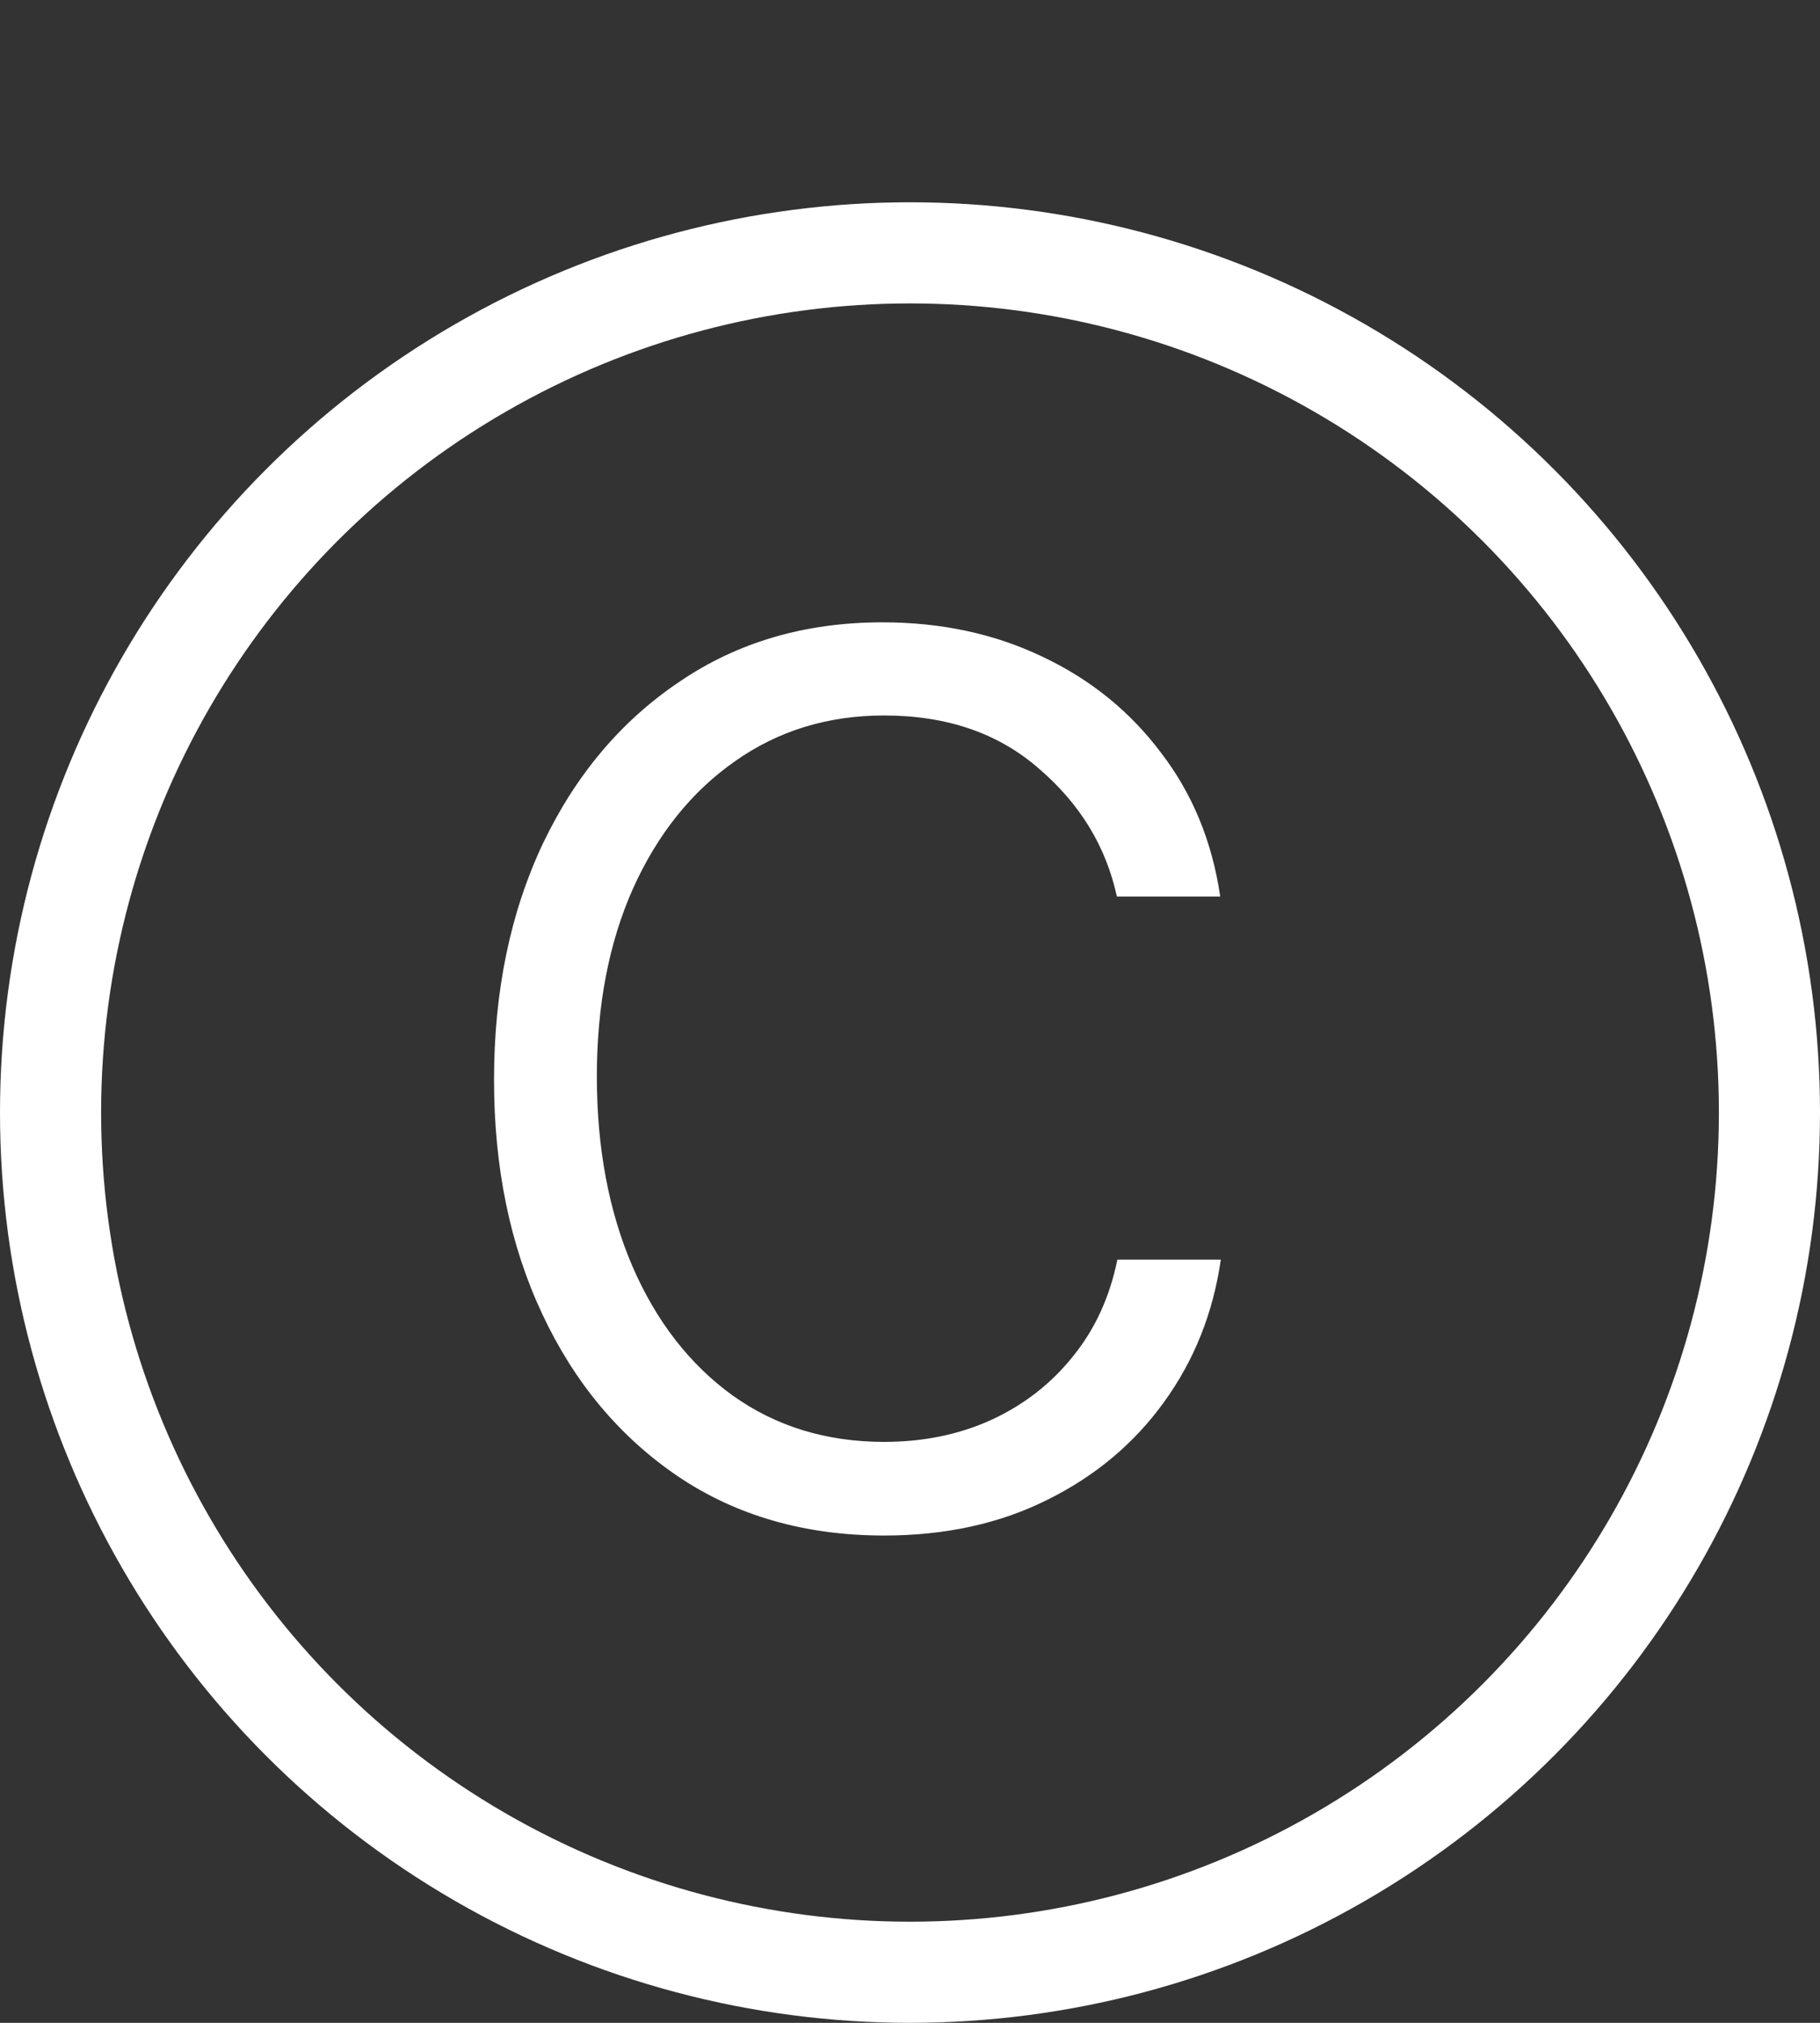
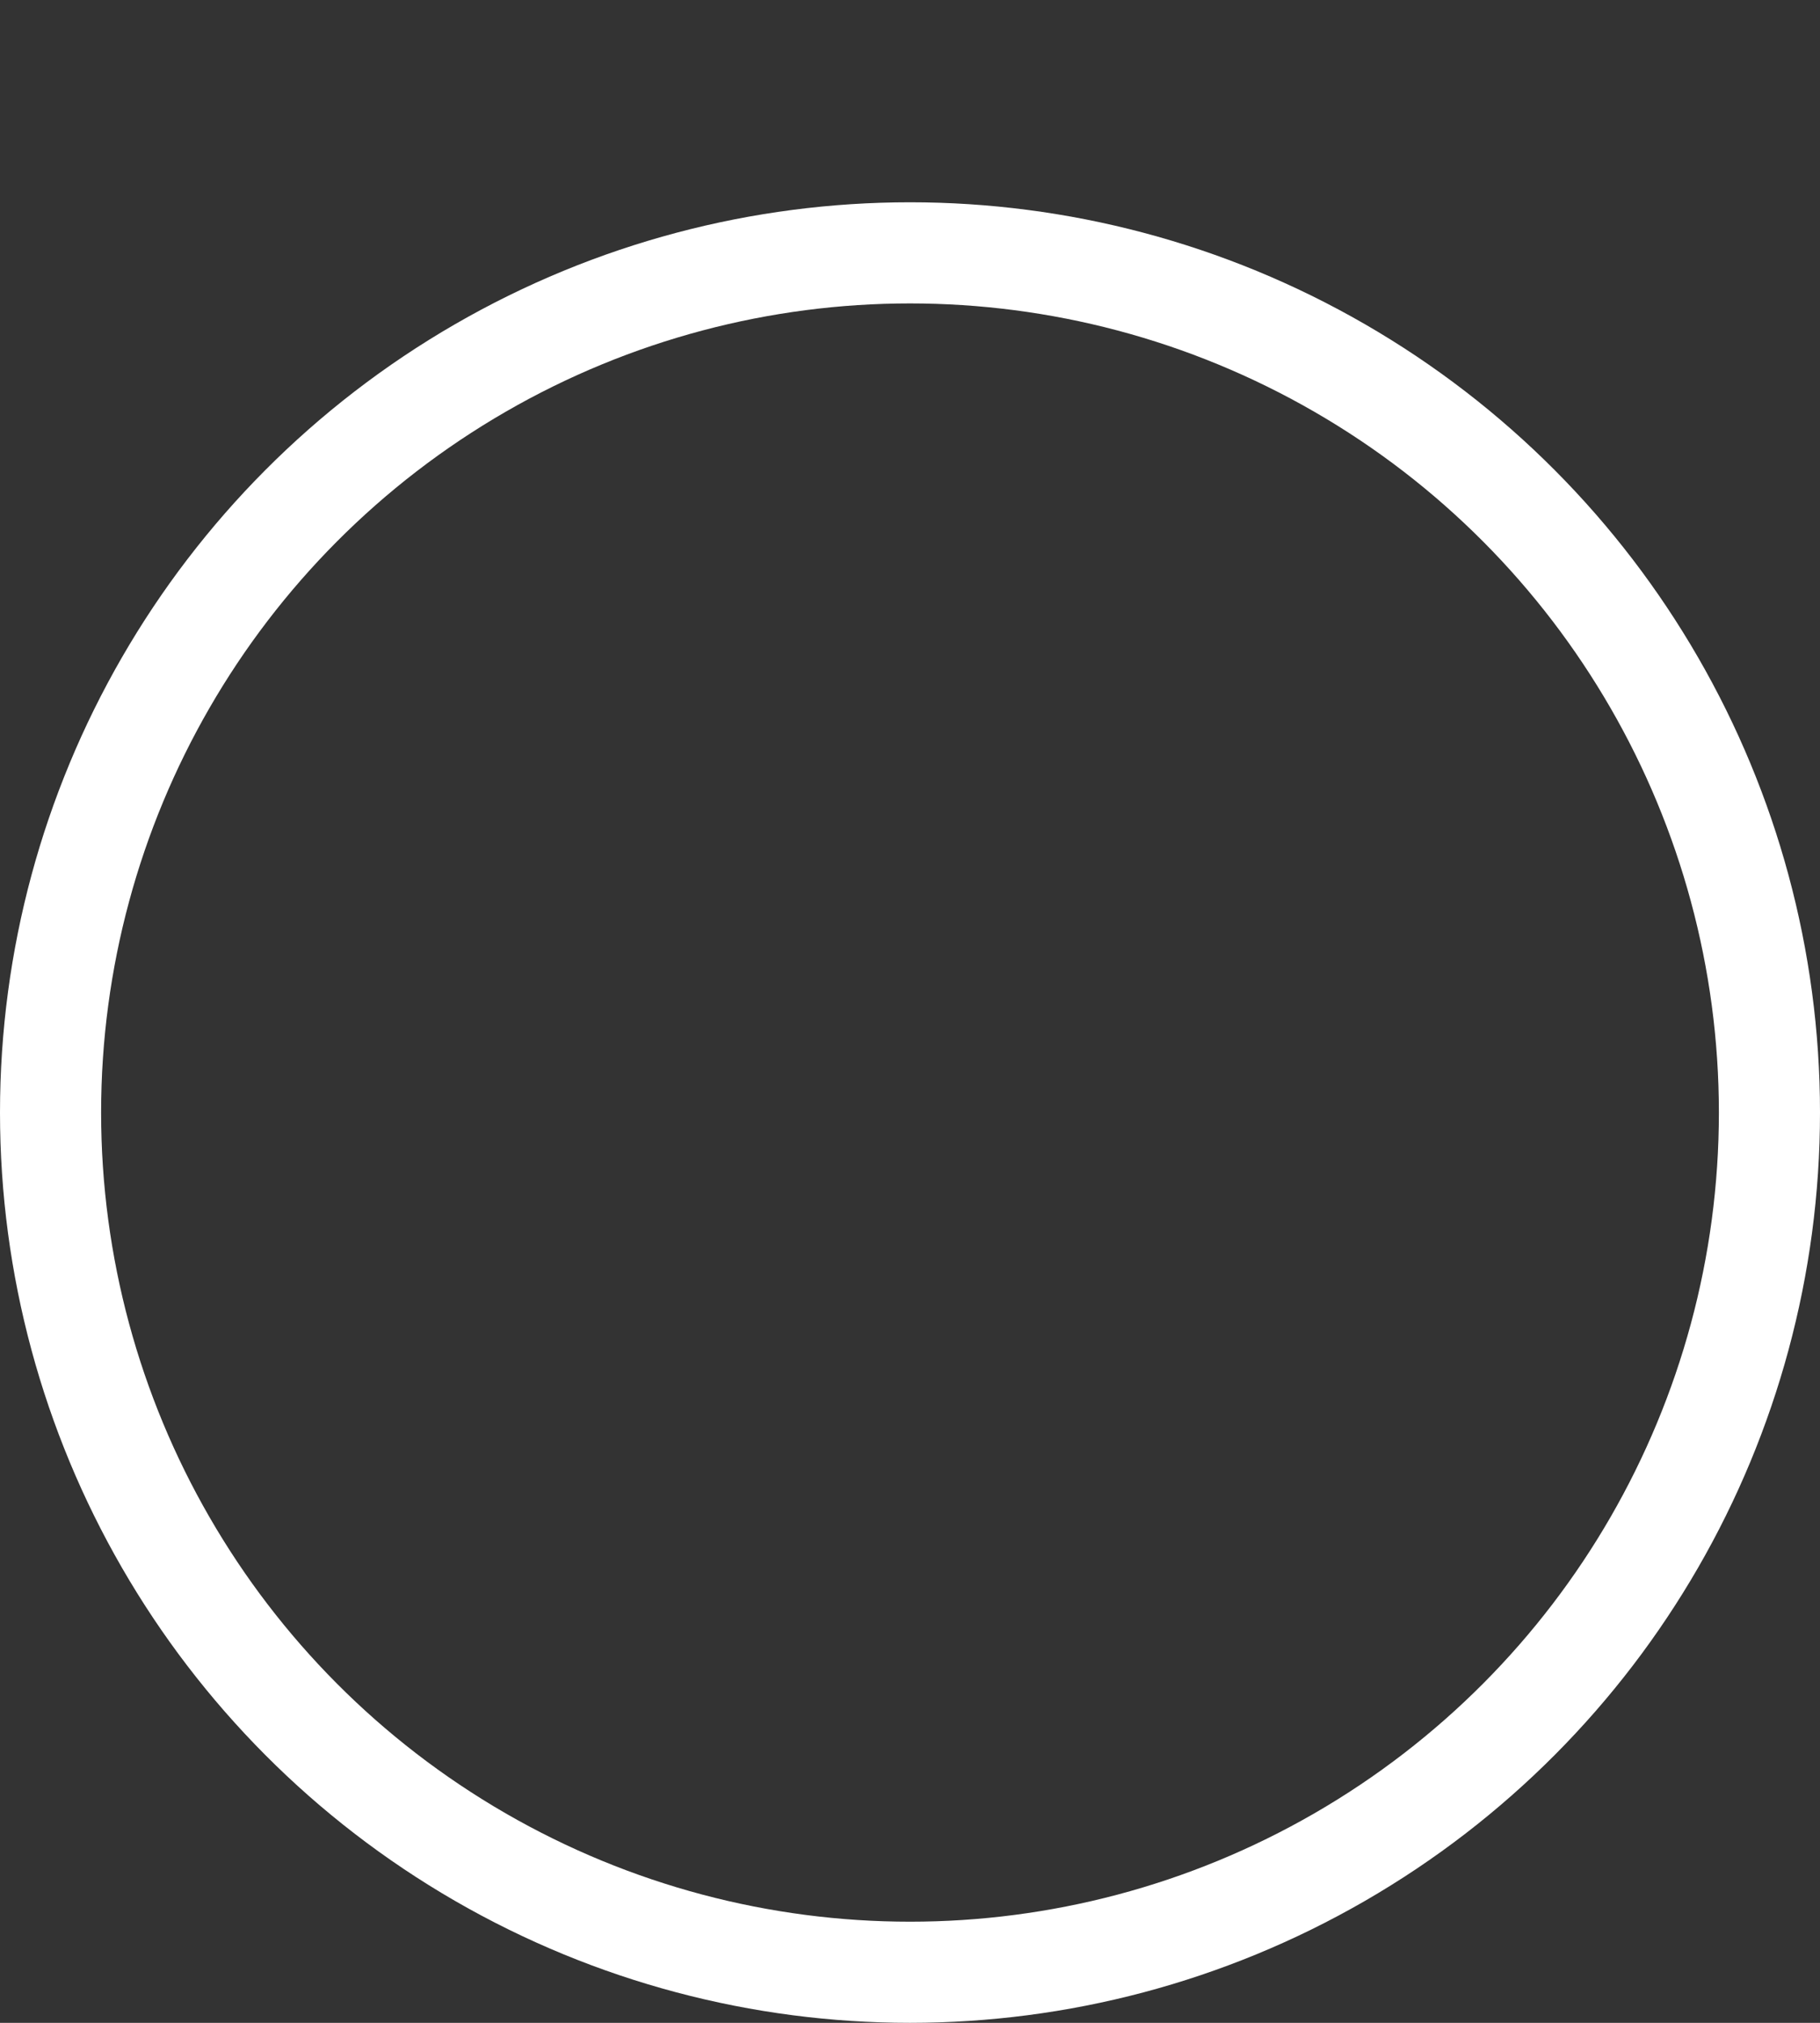
<svg xmlns="http://www.w3.org/2000/svg" width="18" height="20" viewBox="0 0 18 20" fill="none">
  <rect x="0" y="0" width="18" height="20" fill="#333333" stroke="none" />
  <circle cx="9" cy="11" r="8.5" stroke="white" />
-   <path d="M8.744 15.182C7.964 15.182 7.284 14.987 6.705 14.597C6.129 14.206 5.682 13.672 5.364 12.994C5.045 12.316 4.886 11.544 4.886 10.676C4.886 9.801 5.047 9.023 5.369 8.341C5.695 7.659 6.146 7.125 6.722 6.739C7.297 6.348 7.966 6.153 8.727 6.153C9.311 6.153 9.839 6.267 10.312 6.494C10.786 6.718 11.176 7.034 11.483 7.443C11.794 7.848 11.989 8.322 12.068 8.864H11.046C10.939 8.371 10.684 7.951 10.278 7.602C9.877 7.25 9.366 7.074 8.744 7.074C8.188 7.074 7.695 7.225 7.267 7.528C6.839 7.828 6.504 8.246 6.261 8.784C6.023 9.318 5.903 9.938 5.903 10.642C5.903 11.35 6.021 11.977 6.256 12.523C6.491 13.064 6.82 13.489 7.244 13.796C7.672 14.102 8.172 14.256 8.744 14.256C9.131 14.256 9.483 14.184 9.801 14.04C10.123 13.892 10.392 13.684 10.608 13.415C10.828 13.146 10.975 12.826 11.051 12.454H12.074C11.998 12.981 11.811 13.451 11.511 13.864C11.216 14.273 10.831 14.595 10.358 14.829C9.888 15.064 9.35 15.182 8.744 15.182Z" fill="white" />
</svg>